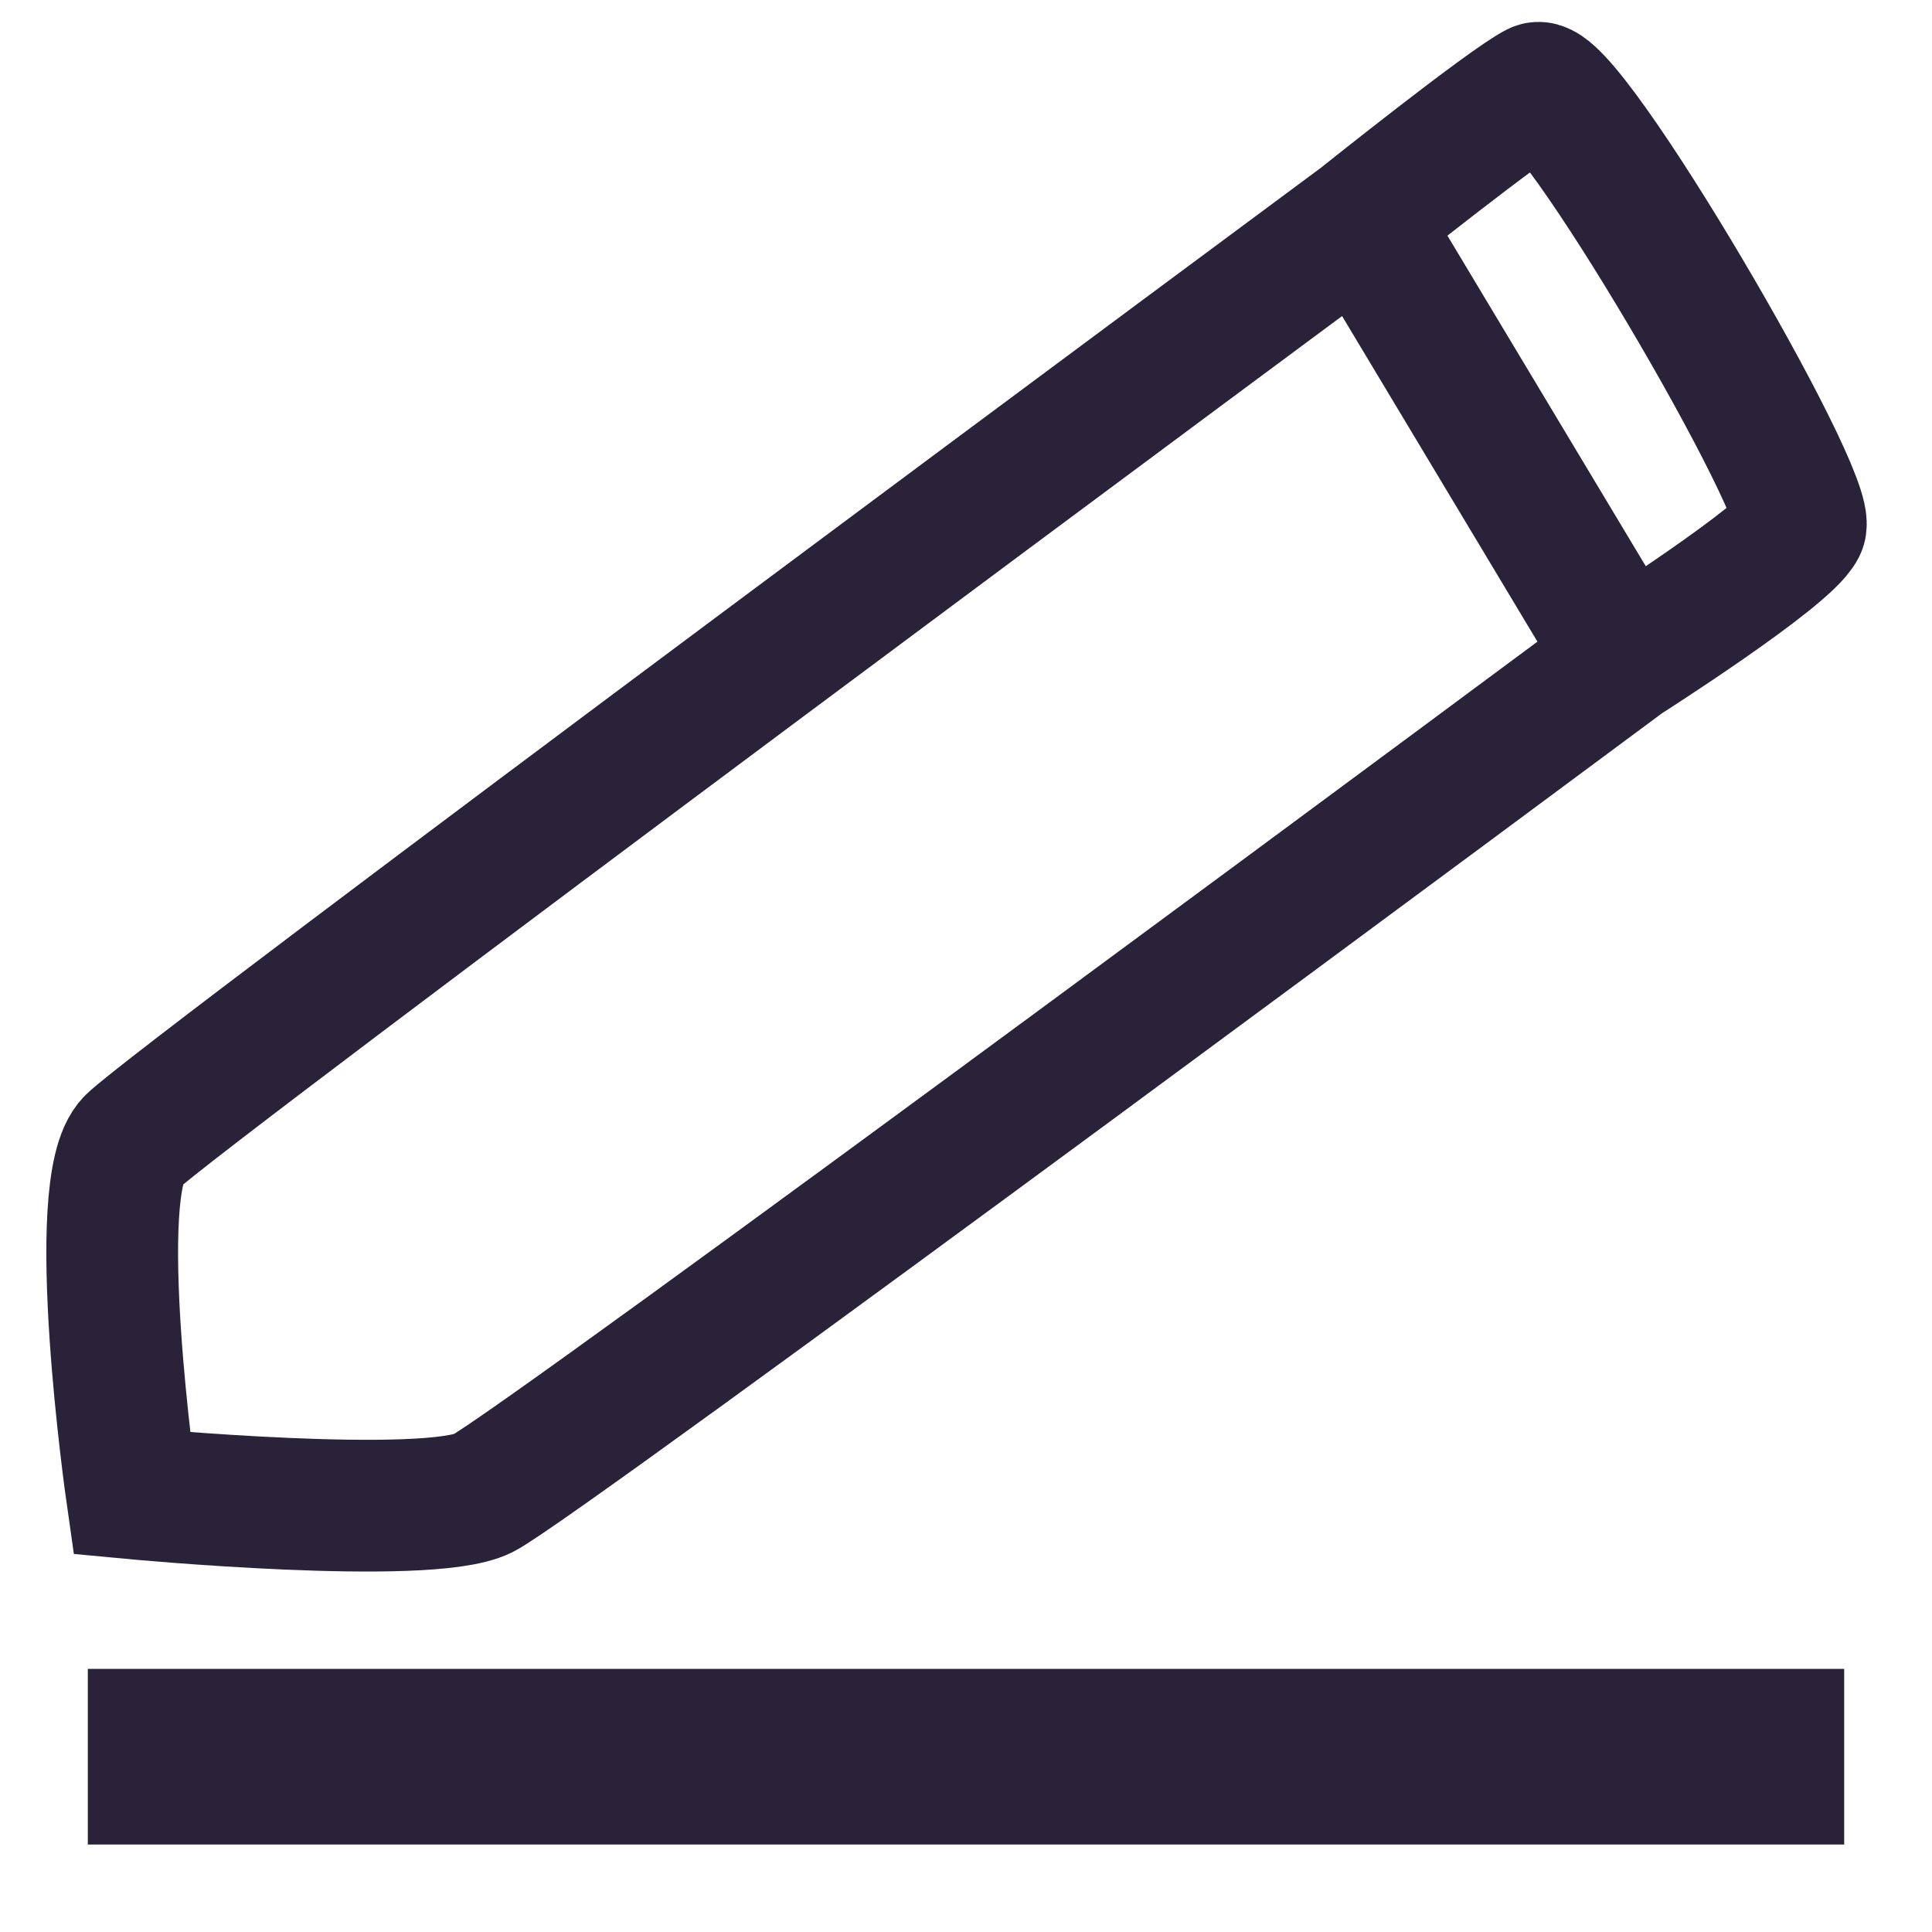
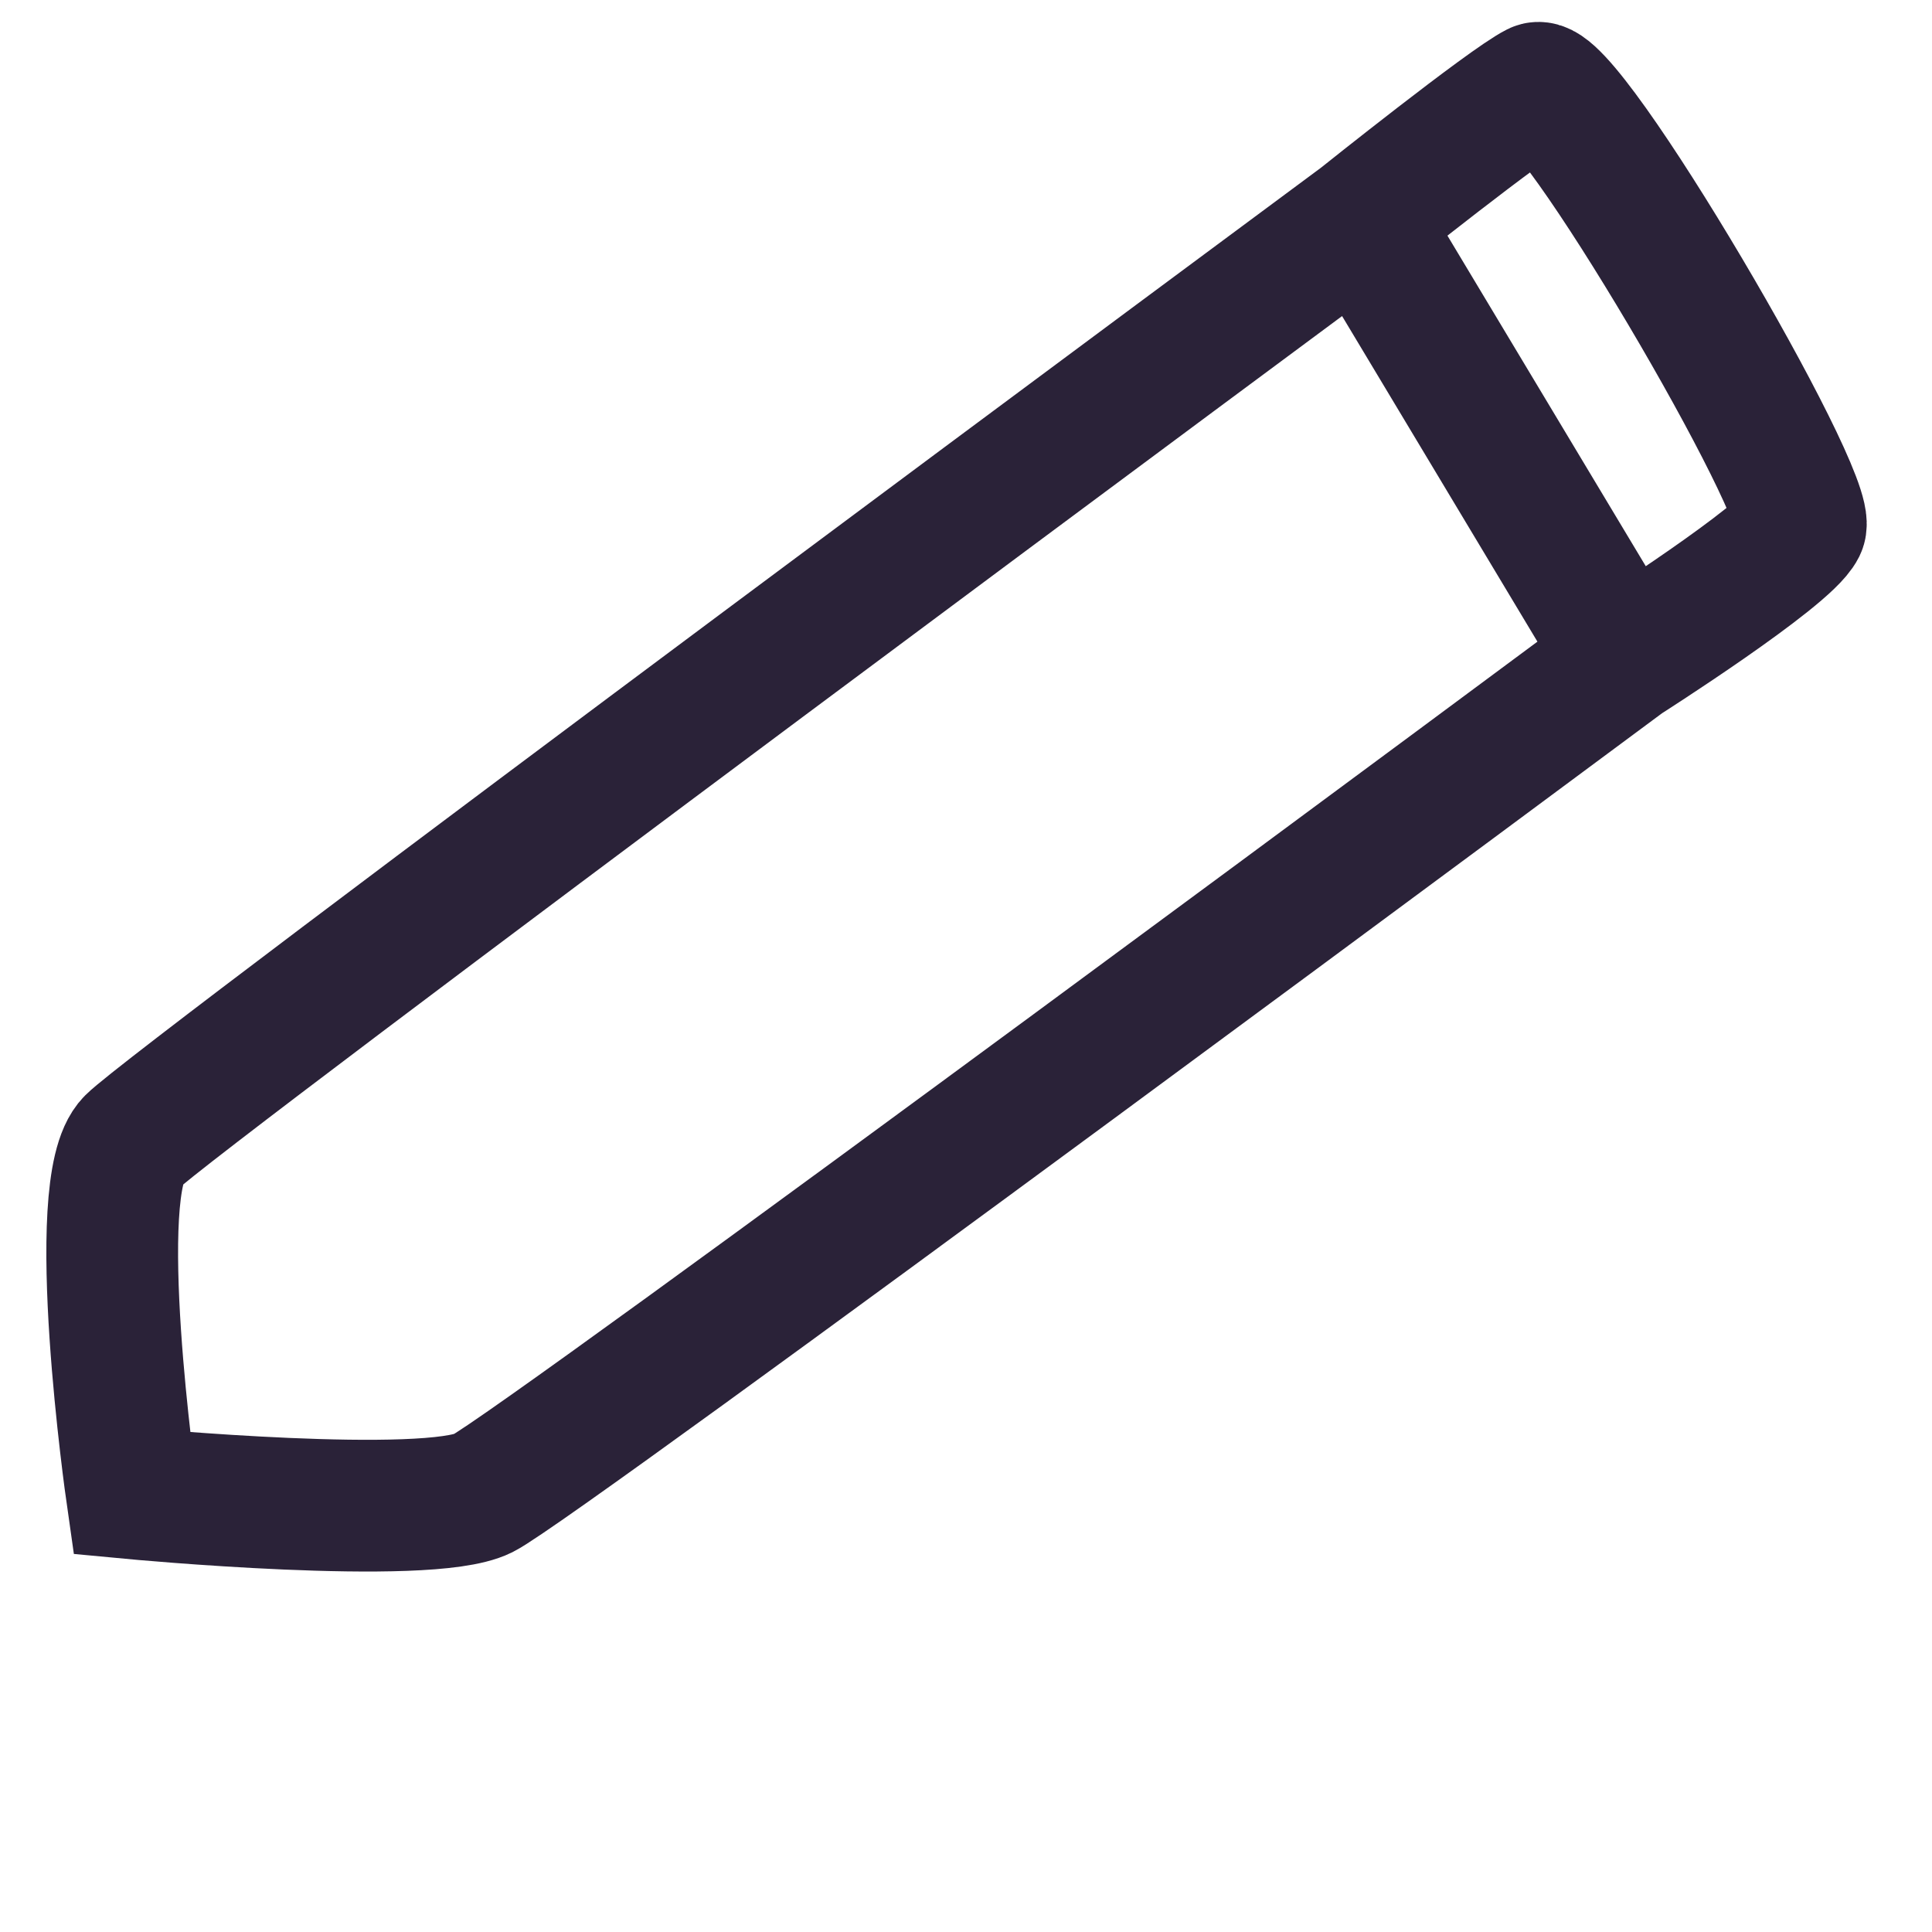
<svg xmlns="http://www.w3.org/2000/svg" fill="none" viewBox="0 0 22 22">
  <path stroke="#2A2238" stroke-width="1.5" d="M15.5 2.504S2 12.504 1.5 13.004s0 4 0 4 3.364.318 4 0c.636-.318 13-9.5 13-9.5m-3-5s1.664-1.331 2-1.5c.336-.169 3.164 4.669 3 5-.164.331-2 1.5-2 1.5m-3-5 1.5 2.5 1.5 2.5" />
-   <path fill="#2A2238" d="M1 19.004h20v2H1z" />
</svg>